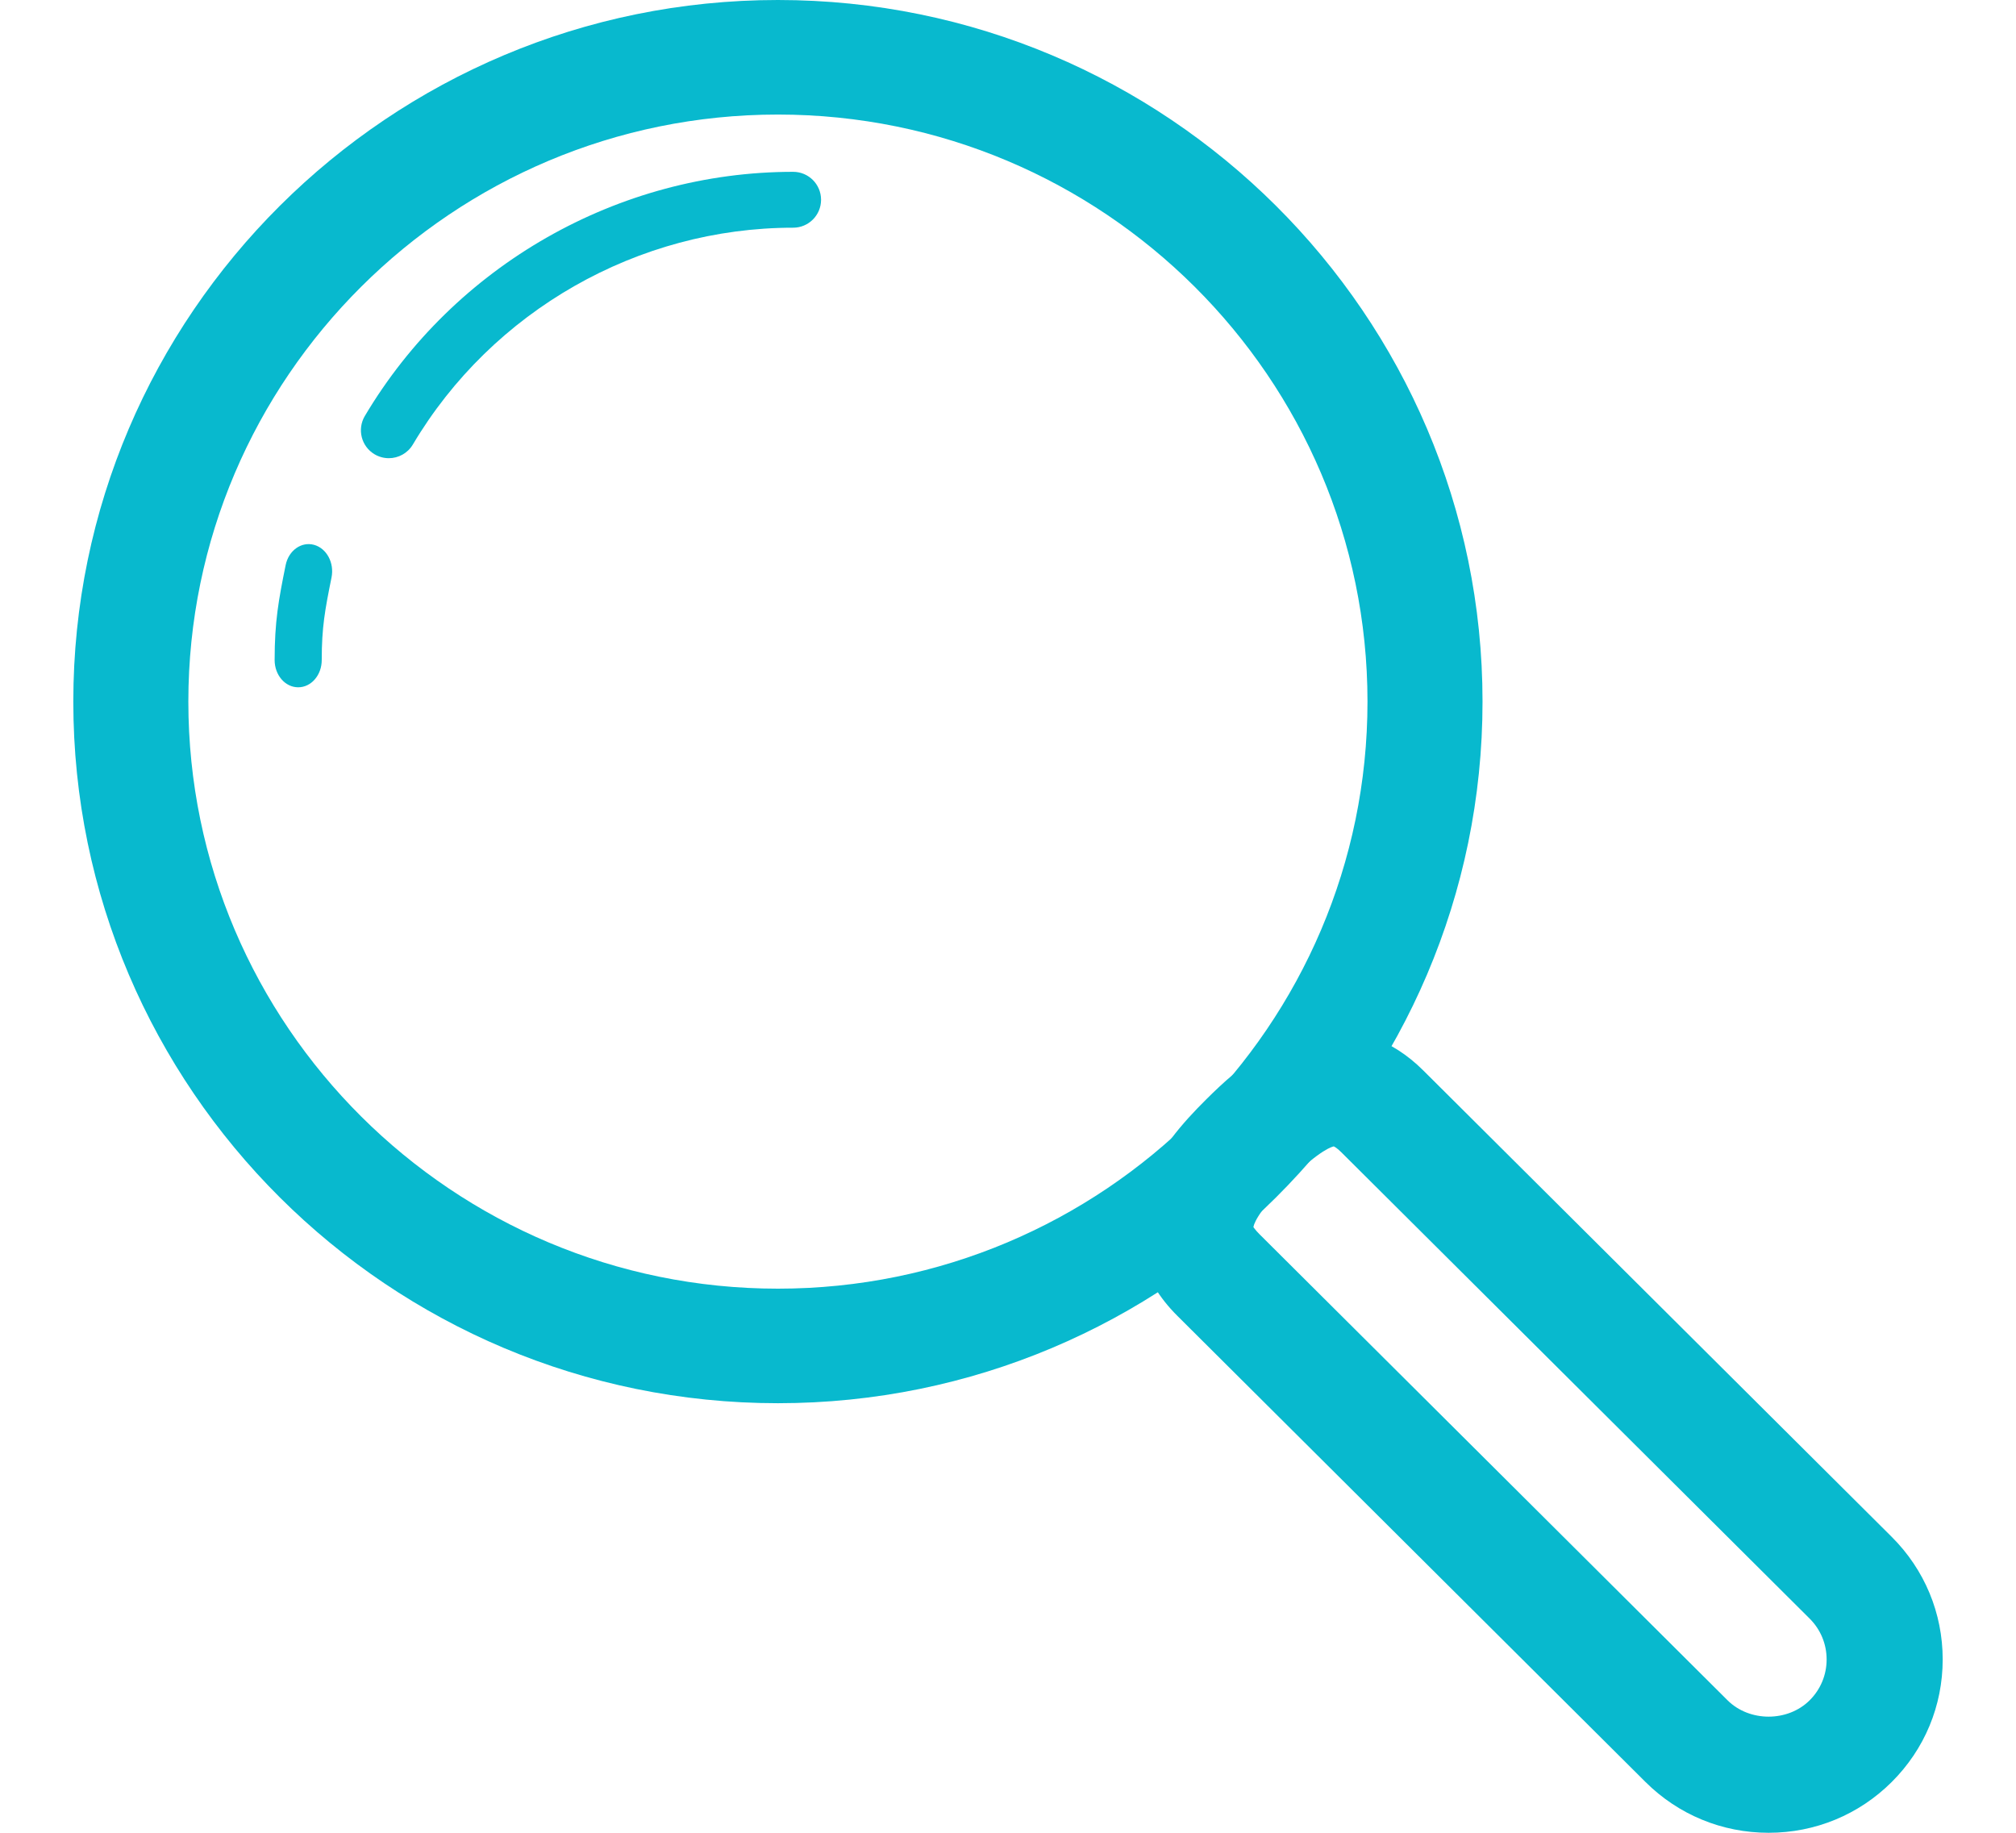
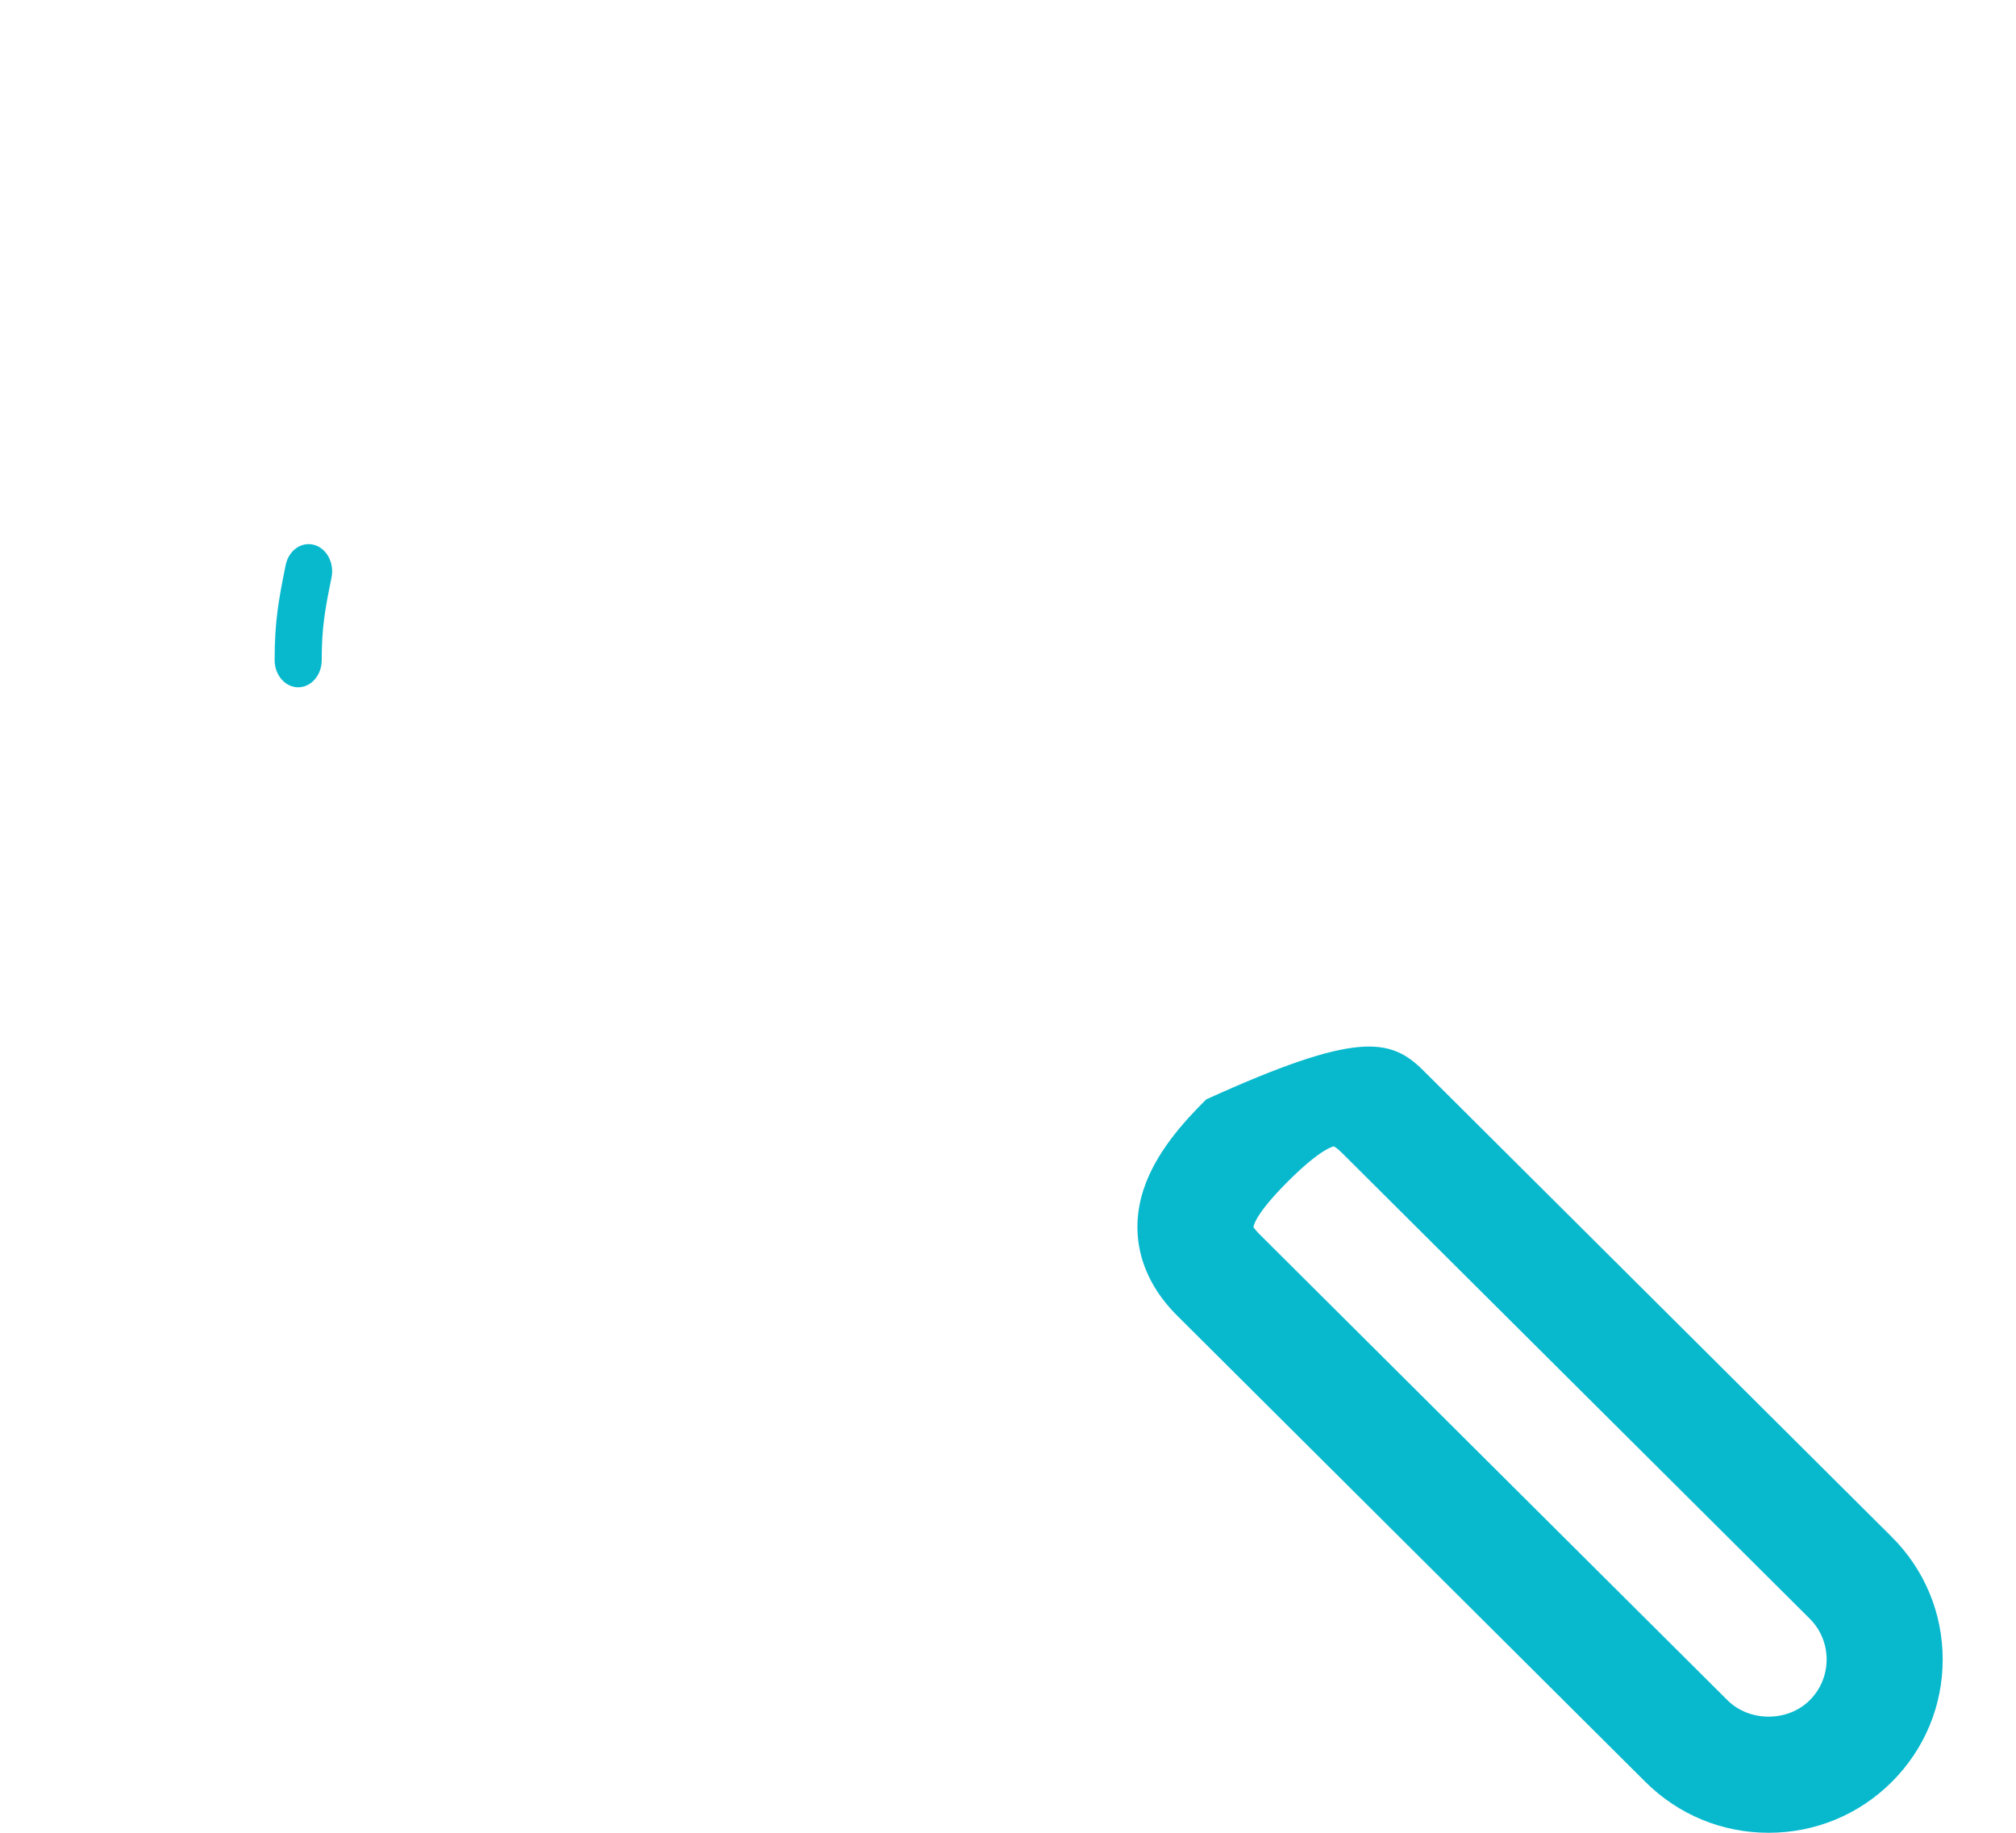
<svg xmlns="http://www.w3.org/2000/svg" width="110px" height="100px" viewBox="0 0 110 100" version="1.1">
  <title>订单</title>
  <desc>Created with Sketch.</desc>
  <g id="产品" stroke="none" stroke-width="1" fill="none" fill-rule="evenodd">
    <g id="智慧门店" transform="translate(-407, -3068)" fill="#08B9CE">
      <g id="会员管理" transform="translate(407, 3068)">
        <g id="编组-13" transform="translate(4, 0)">
-           <path d="M38.446,6.25 C20.708,6.25 6.277,20.62 6.277,38.281 C6.277,55.944 20.708,70.312 38.446,70.312 C56.185,70.312 70.615,55.944 70.615,38.281 C70.615,20.62 56.185,6.25 38.446,6.25 Z M38.446,76.562 C17.247,76.562 0,59.391 0,38.281 C0,17.173 17.247,0 38.446,0 C59.646,0 76.892,17.173 76.892,38.281 C76.892,59.391 59.646,76.562 38.446,76.562 L38.446,76.562 Z" id="Fill-131" />
-           <path d="M17.215,25 C16.95,25 16.682,24.931 16.438,24.787 C15.714,24.358 15.477,23.421 15.906,22.698 C20.782,14.481 29.738,9.375 39.277,9.375 C40.119,9.375 40.8,10.058 40.8,10.9 C40.8,11.743 40.119,12.424 39.277,12.424 C30.807,12.424 22.857,16.958 18.526,24.255 C18.24,24.735 17.734,25 17.215,25" id="Fill-132" />
          <path d="M12.27,37.5 C11.56,37.5 10.985,36.836 10.985,36.014 C10.985,33.906 11.202,32.73 11.586,30.834 C11.748,30.035 12.44,29.542 13.13,29.726 C13.822,29.913 14.251,30.711 14.089,31.51 C13.729,33.29 13.555,34.224 13.555,36.014 C13.555,36.836 12.981,37.5 12.27,37.5" id="Fill-133" />
-           <path d="M64.393,66.96 C64.403,66.96 64.487,67.106 64.708,67.327 L90.262,92.772 C91.458,93.961 93.546,93.961 94.741,92.772 C95.338,92.177 95.667,91.385 95.667,90.543 C95.667,89.7 95.338,88.909 94.74,88.313 L69.185,62.868 C68.961,62.644 68.812,62.562 68.772,62.549 C68.749,62.56 68.098,62.644 66.291,64.444 C64.483,66.244 64.396,66.892 64.392,66.96 C64.393,66.96 64.393,66.96 64.393,66.96 Z M92.503,100 C89.965,100 87.58,99.016 85.785,97.23 L60.231,71.785 C58.249,69.811 57.597,67.371 58.391,64.917 C59.04,62.918 60.56,61.231 61.814,59.986 C63.668,58.138 65.953,56.25 68.813,56.25 C70.037,56.25 71.871,56.624 73.663,58.41 L99.218,83.853 C101.012,85.641 102,88.017 102,90.543 C102,93.069 101.012,95.444 99.218,97.23 C97.425,99.016 95.04,100 92.503,100 L92.503,100 Z" id="Fill-134" />
+           <path d="M64.393,66.96 C64.403,66.96 64.487,67.106 64.708,67.327 L90.262,92.772 C91.458,93.961 93.546,93.961 94.741,92.772 C95.338,92.177 95.667,91.385 95.667,90.543 C95.667,89.7 95.338,88.909 94.74,88.313 L69.185,62.868 C68.961,62.644 68.812,62.562 68.772,62.549 C68.749,62.56 68.098,62.644 66.291,64.444 C64.483,66.244 64.396,66.892 64.392,66.96 C64.393,66.96 64.393,66.96 64.393,66.96 Z M92.503,100 C89.965,100 87.58,99.016 85.785,97.23 L60.231,71.785 C58.249,69.811 57.597,67.371 58.391,64.917 C59.04,62.918 60.56,61.231 61.814,59.986 C70.037,56.25 71.871,56.624 73.663,58.41 L99.218,83.853 C101.012,85.641 102,88.017 102,90.543 C102,93.069 101.012,95.444 99.218,97.23 C97.425,99.016 95.04,100 92.503,100 L92.503,100 Z" id="Fill-134" />
        </g>
      </g>
    </g>
  </g>
</svg>